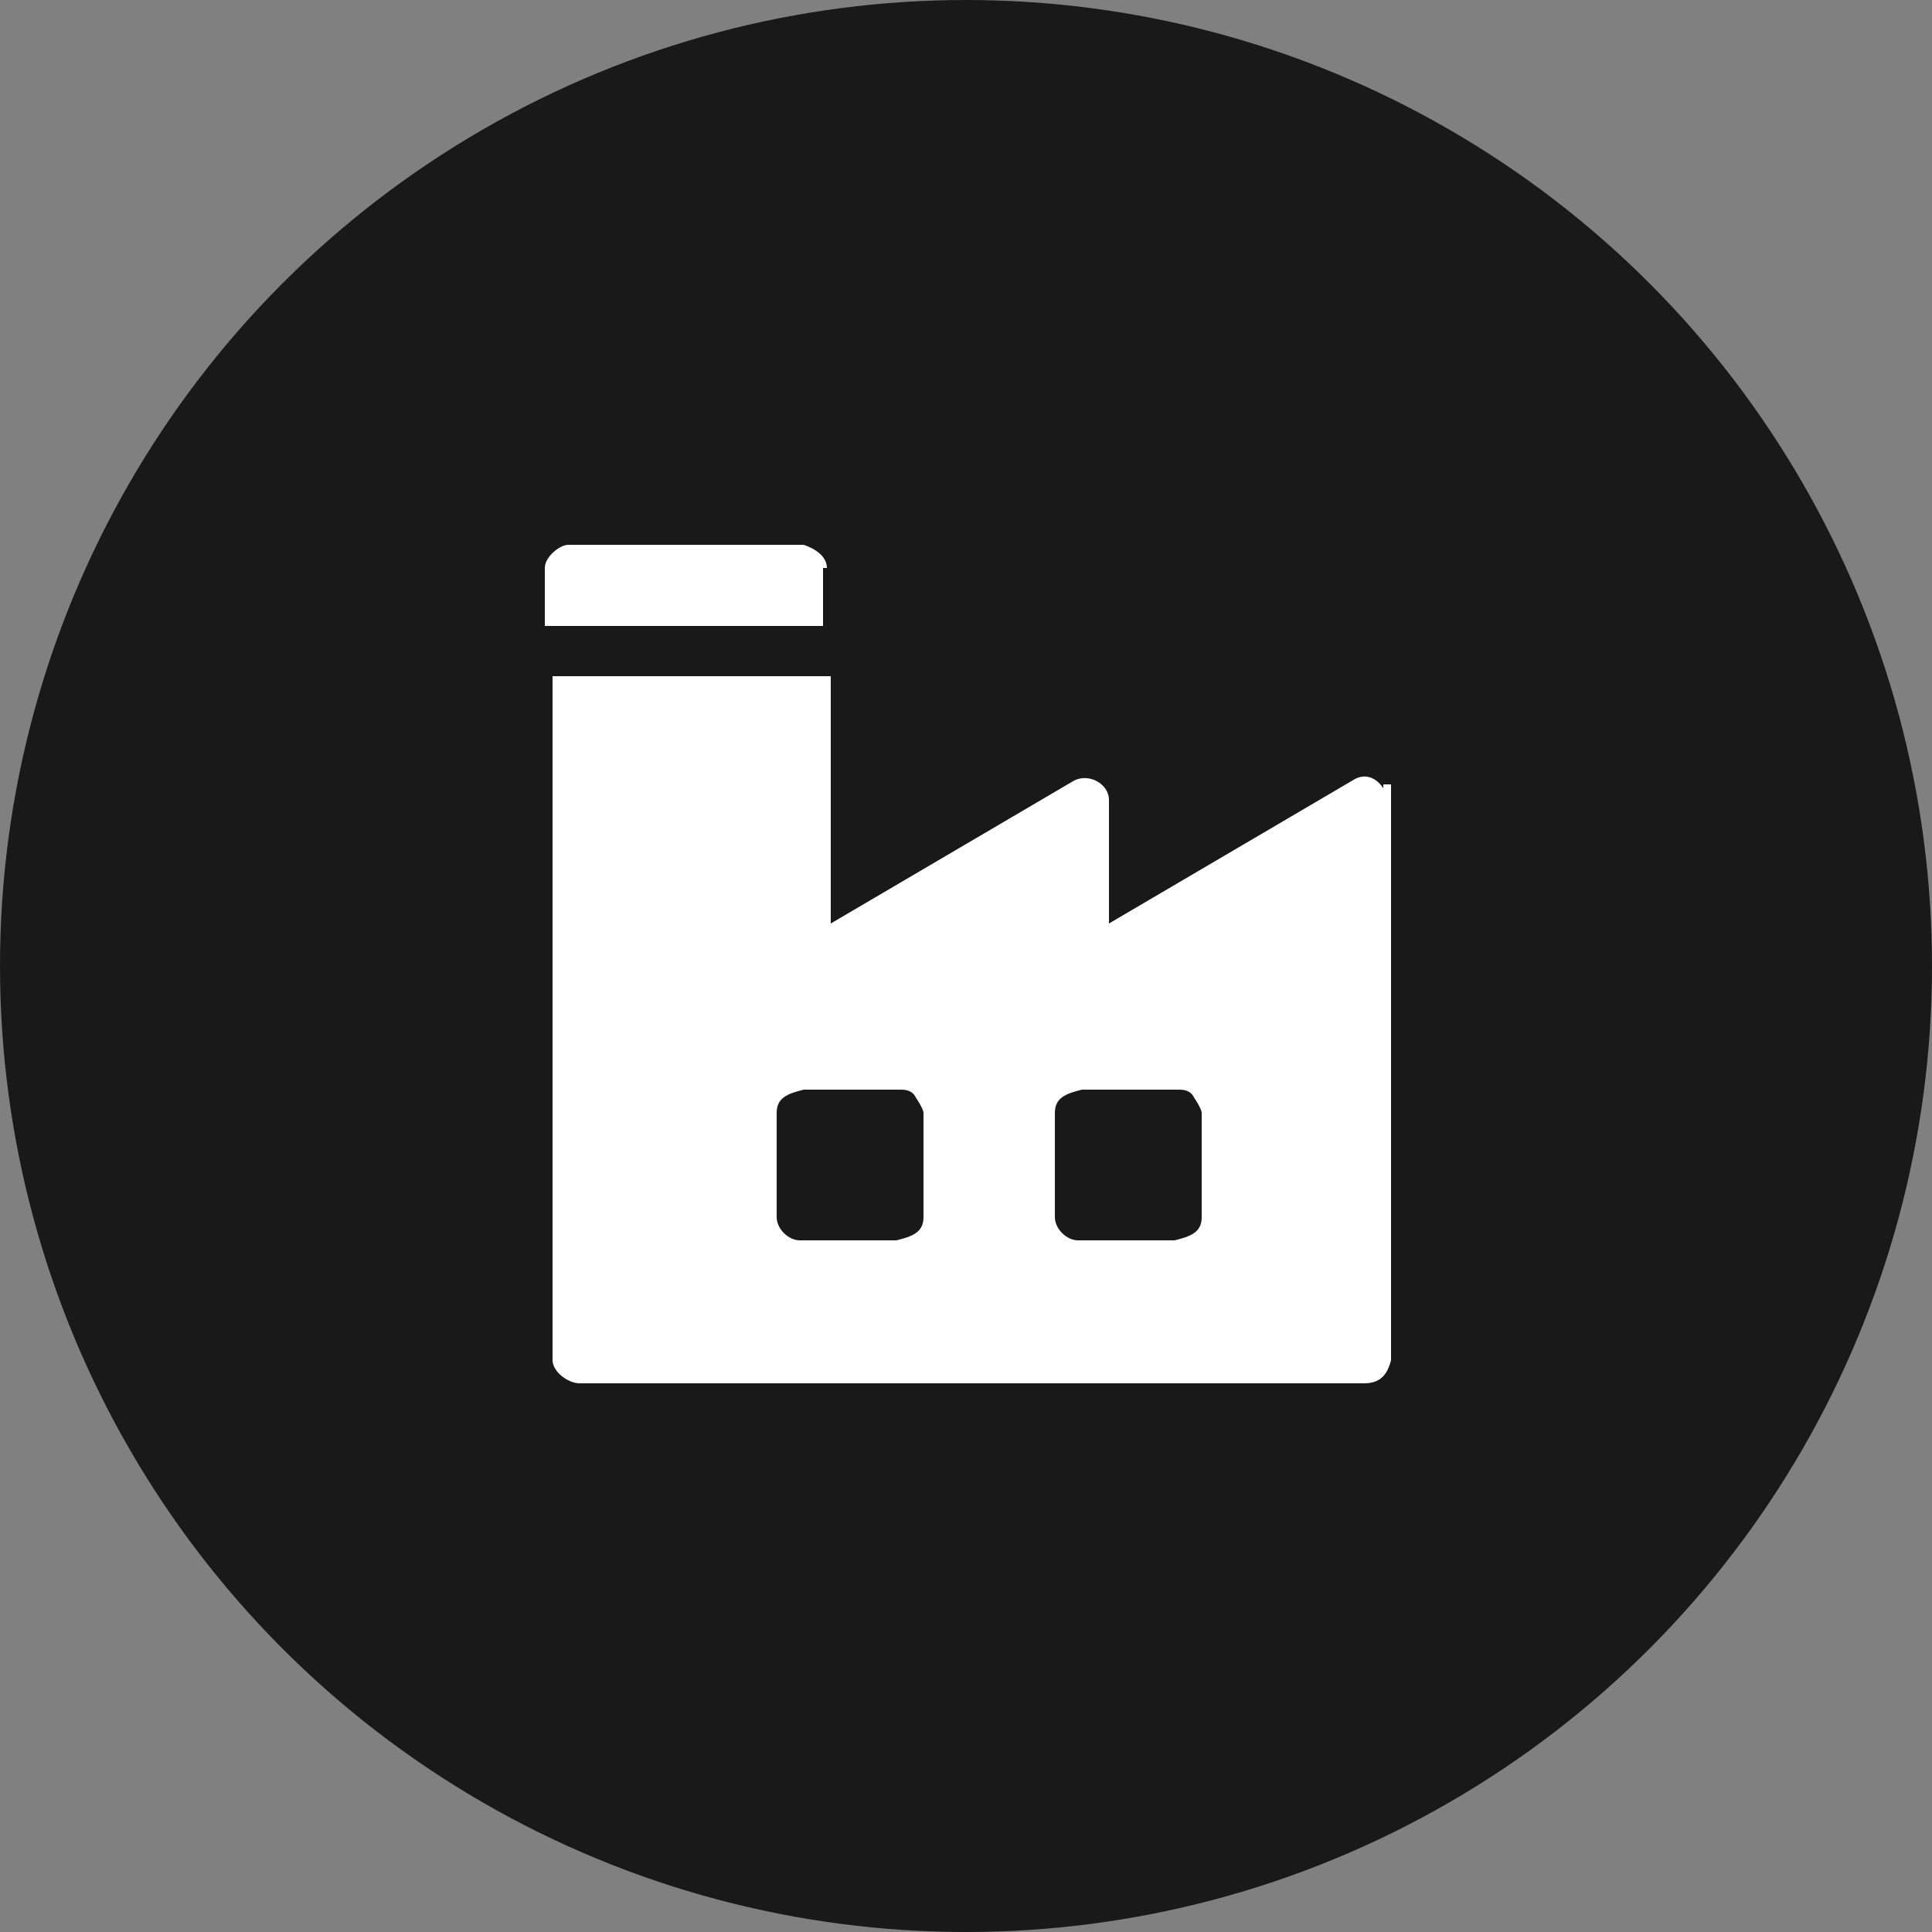
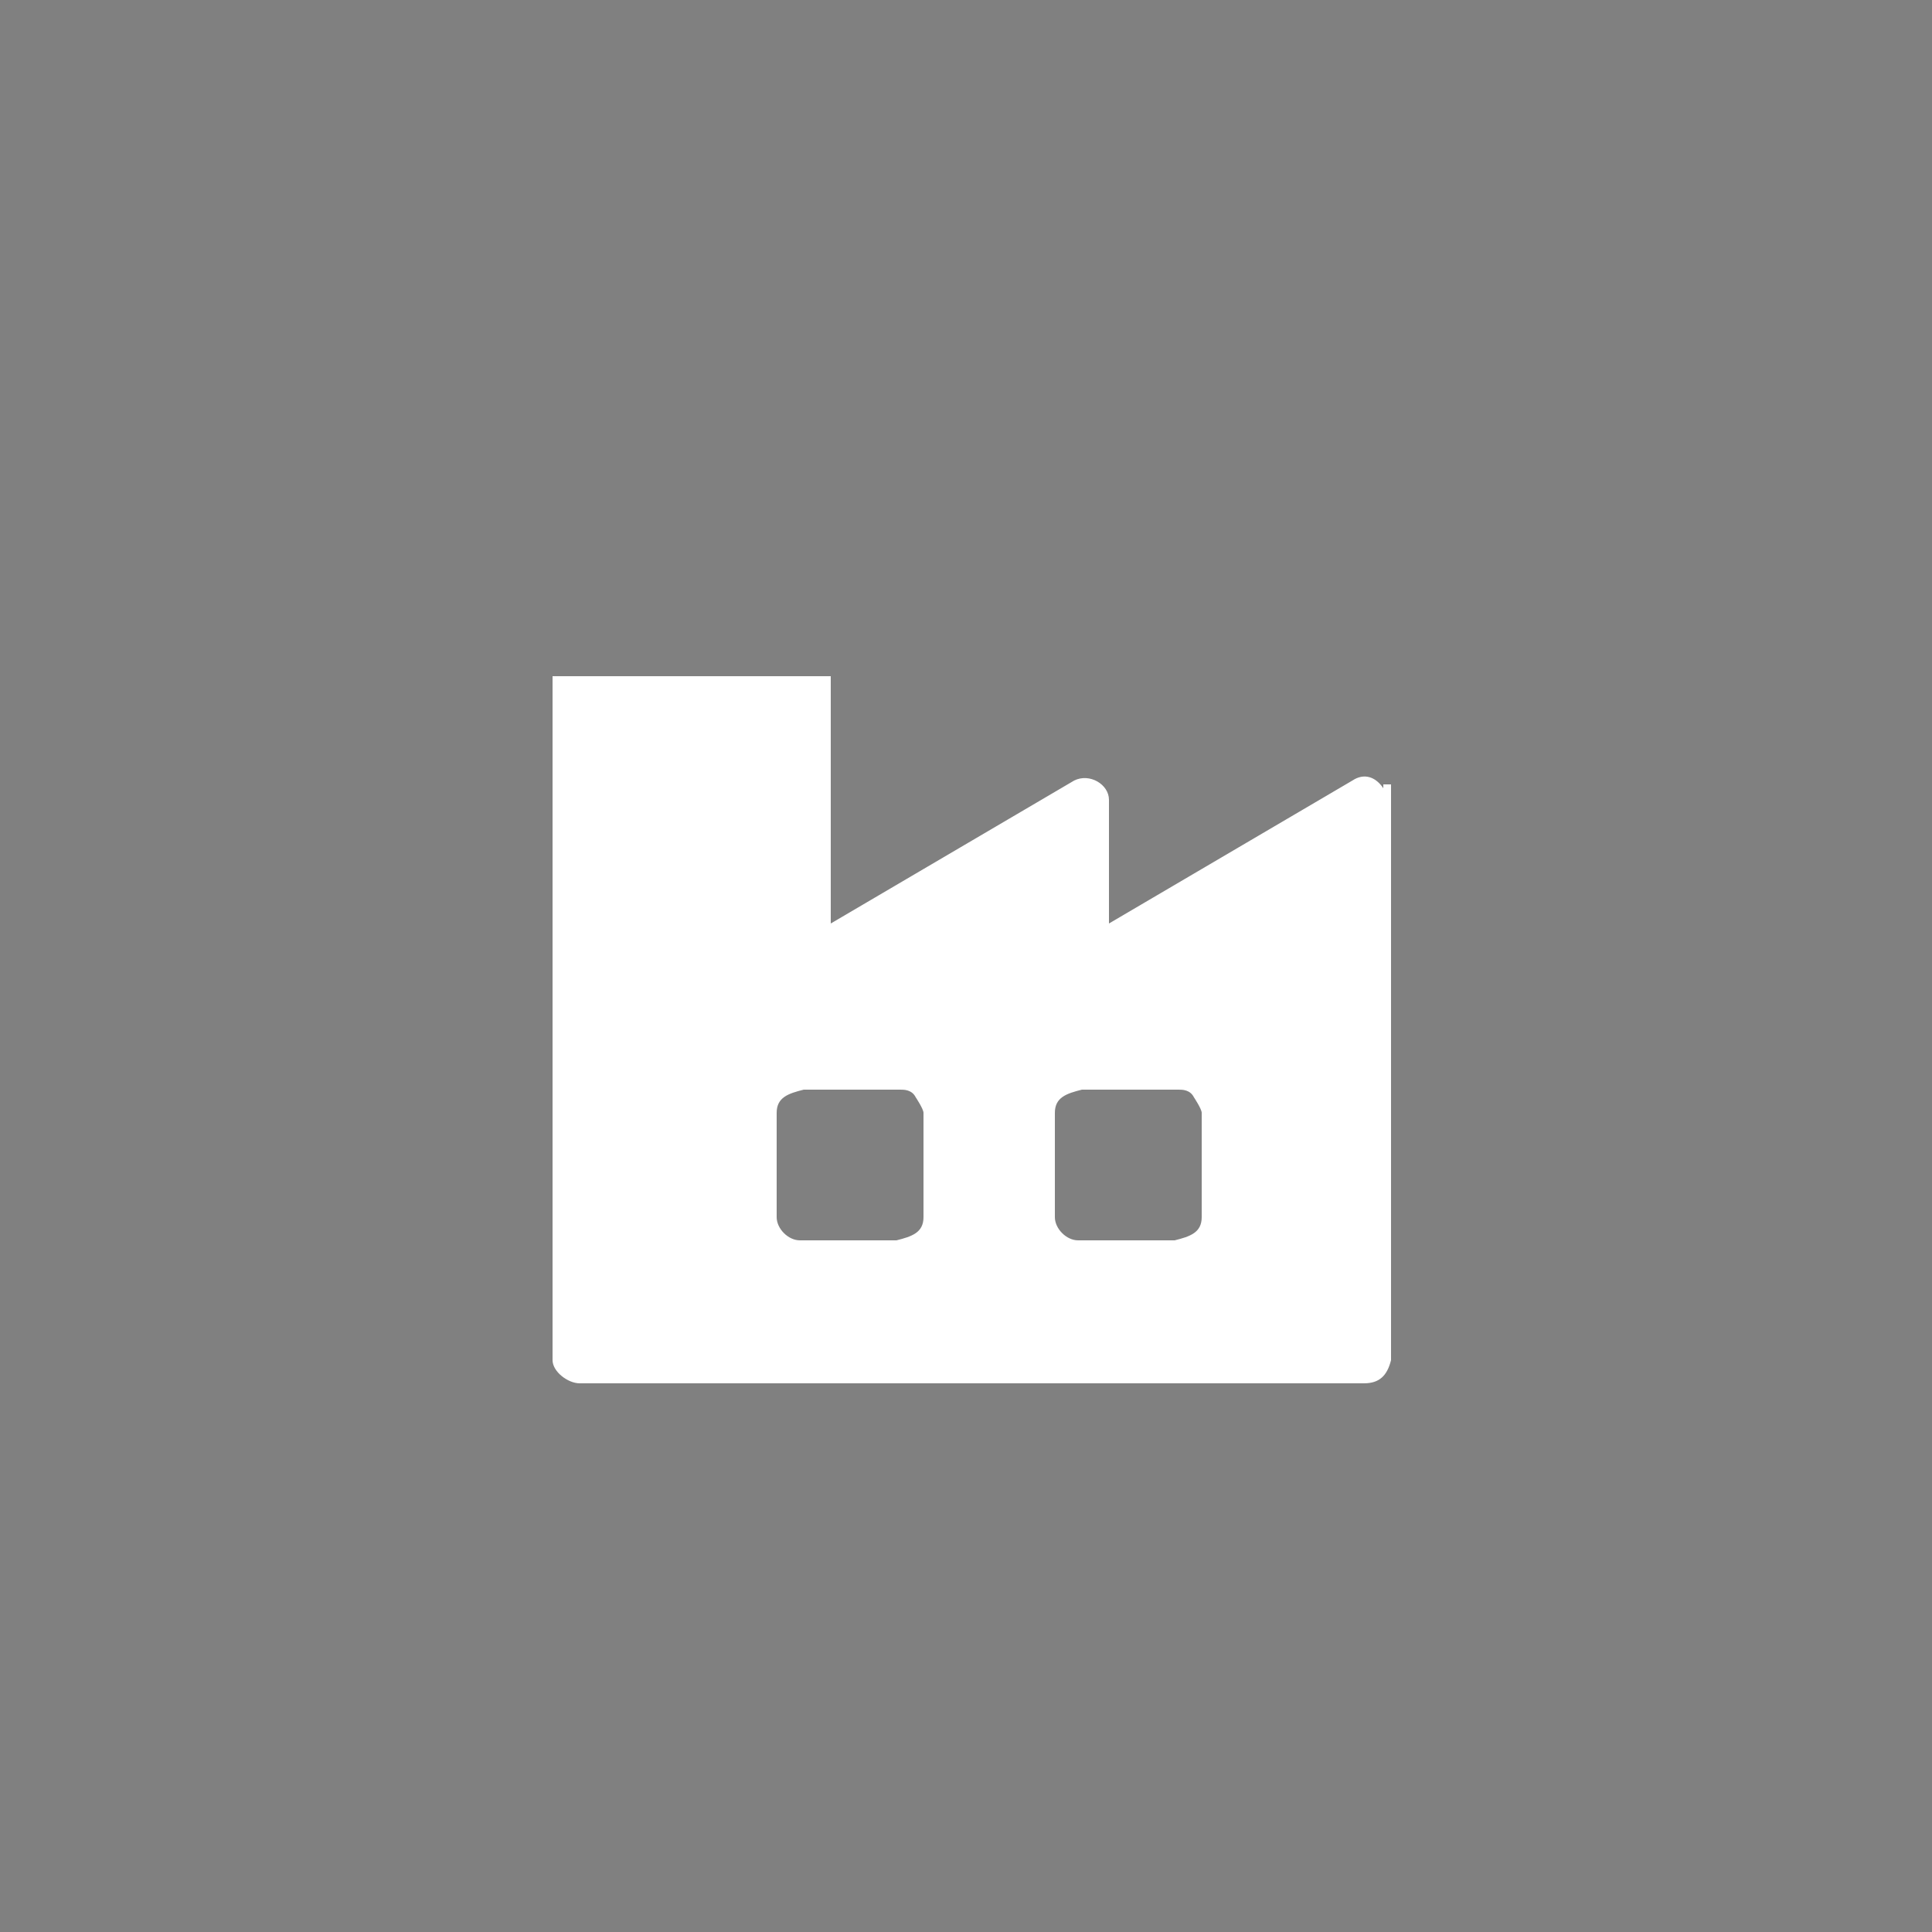
<svg xmlns="http://www.w3.org/2000/svg" id="Capa_1" version="1.1" viewBox="0 0 50 50">
  <rect x="0" y="0" width="50" height="50" fill="#808080" stroke="none" />
  <defs>
    <style>
      .st0 {
        fill: #fff;
      }

      .st1 {
        fill: #191919;
      }
    </style>
  </defs>
-   <circle class="st1" cx="25" cy="25" r="25" />
  <g>
    <path class="st0" d="M35.8,20.4c-.2-.3-.5-.4-.8-.2l-6.3,3.7v-3.2c0-.4-.5-.7-.9-.5l-6.3,3.7v-6.4h-7.2v17.7c0,.3.4.6.7.6h20.3c.4,0,.6-.2.7-.6v-14.9h-.2ZM23.9,31.5c0,.4-.3.5-.7.6h-2.5c-.3,0-.6-.3-.6-.6v-2.7c0-.4.3-.5.7-.6h2.5c.1,0,.3,0,.4.2,0,0,.2.3.2.4v2.7ZM31.1,31.5c0,.4-.3.5-.7.6h-2.5c-.3,0-.6-.3-.6-.6v-2.7c0-.4.3-.5.7-.6h2.5c.1,0,.3,0,.4.2,0,0,.2.3.2.4v2.7Z" />
-     <path class="st0" d="M21.4,14.7c0-.3-.3-.5-.6-.6h-6.1c-.2,0-.6.3-.6.6v1.5h7.2v-1.5h.1Z" />
  </g>
</svg>